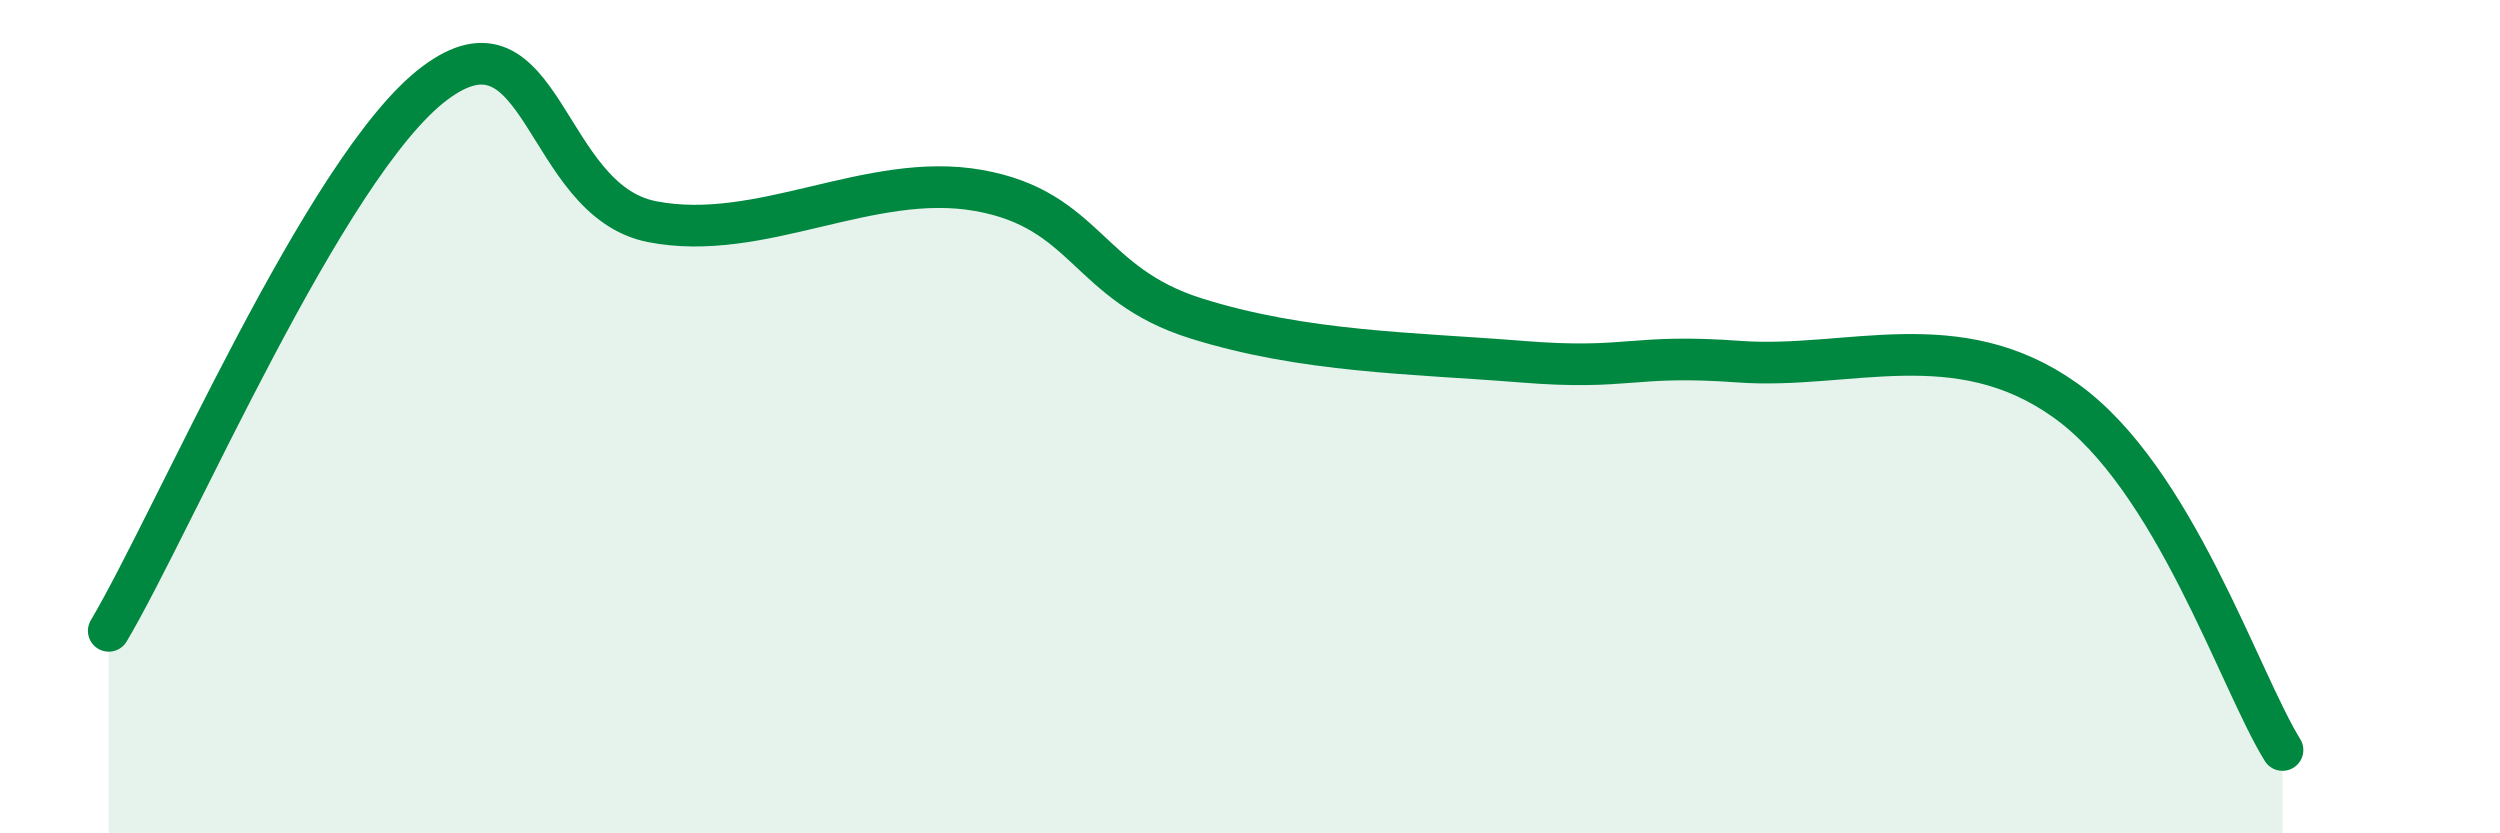
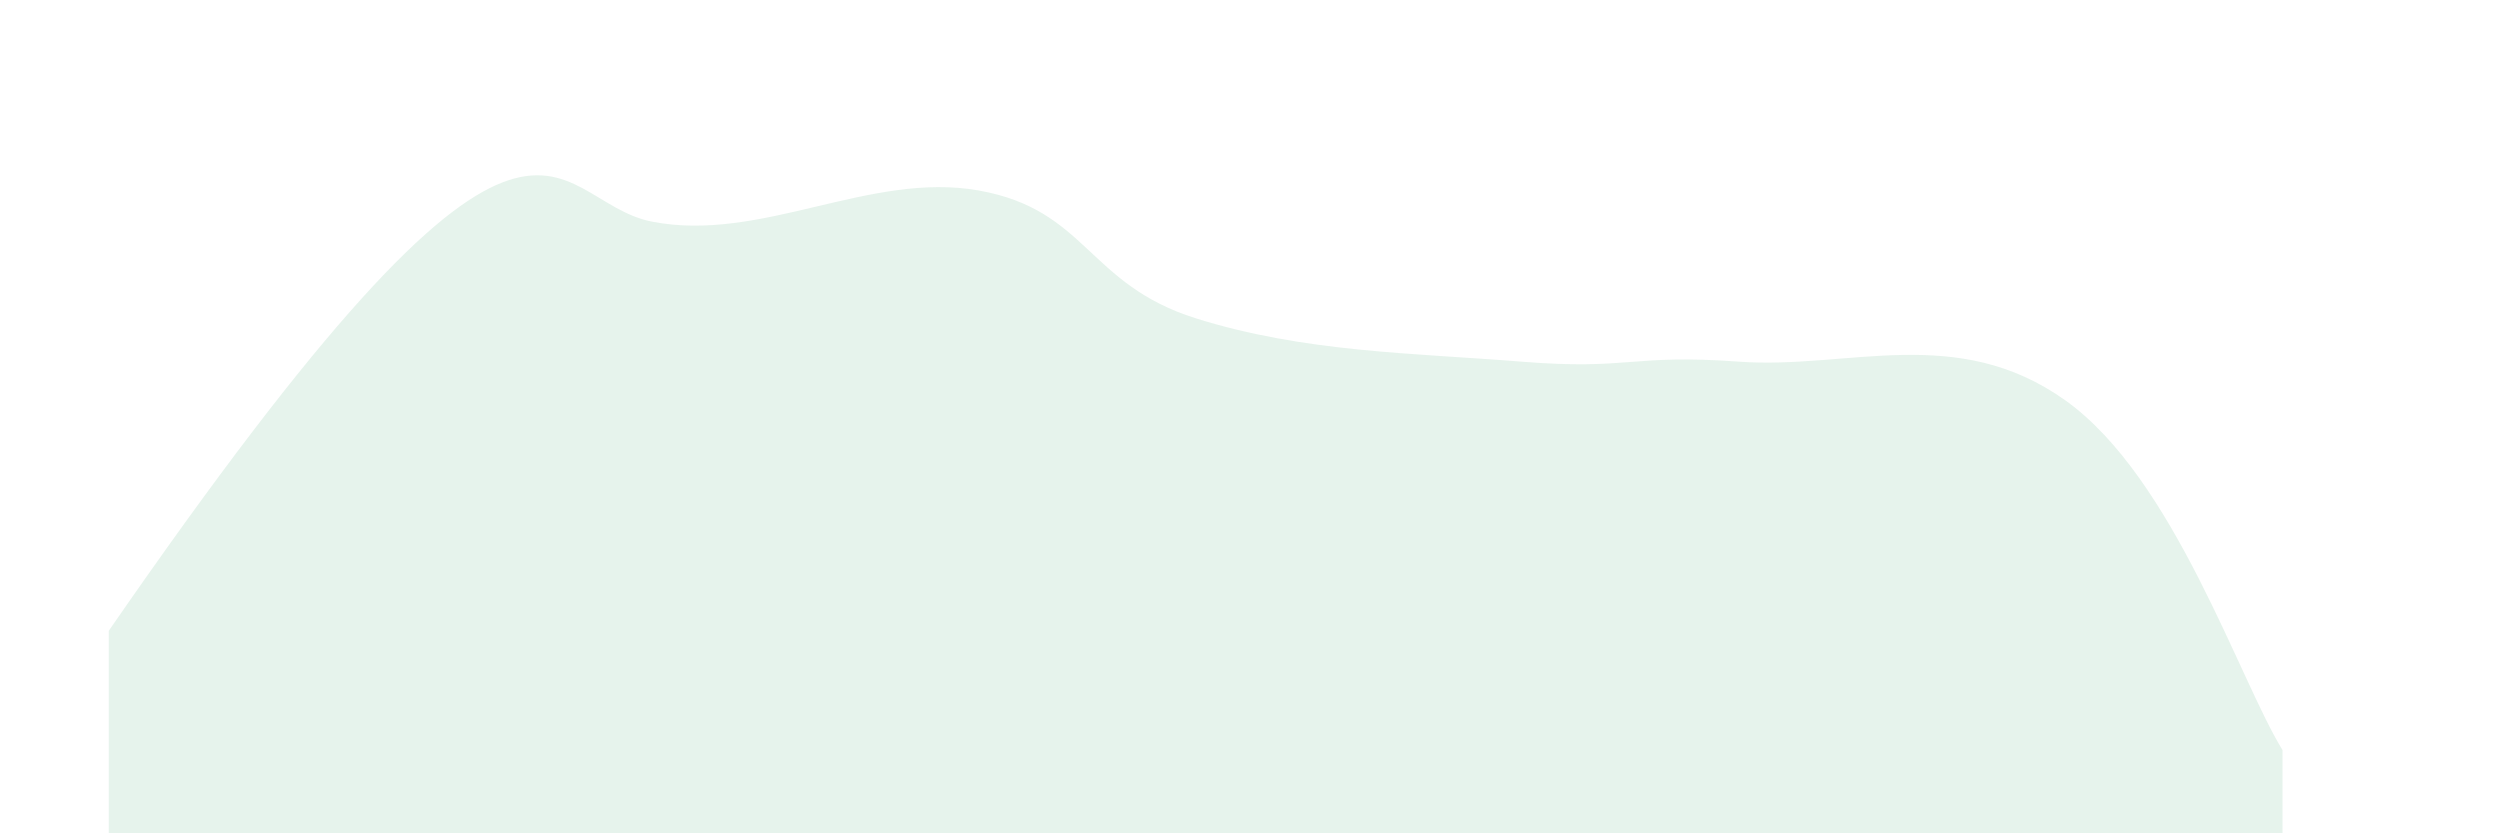
<svg xmlns="http://www.w3.org/2000/svg" width="60" height="20" viewBox="0 0 60 20">
-   <path d="M 2.61,15.14 C 4.17,12.51 7.82,3.96 10.43,2 C 13.04,0.04 13.04,4.81 15.65,5.32 C 18.26,5.83 20.87,4.11 23.48,4.57 C 26.09,5.03 26.09,6.82 28.7,7.64 C 31.31,8.46 33.91,8.47 36.52,8.68 C 39.13,8.89 39.13,8.49 41.74,8.68 C 44.35,8.87 46.96,7.75 49.57,9.61 C 52.18,11.47 53.74,16.32 54.78,18L54.78 20L2.61 20Z" fill="#008740" opacity="0.1" stroke-linecap="round" stroke-linejoin="round" />
-   <path d="M 2.61,15.14 C 4.17,12.51 7.82,3.96 10.43,2 C 13.04,0.04 13.04,4.81 15.65,5.32 C 18.26,5.83 20.87,4.11 23.48,4.57 C 26.09,5.03 26.09,6.82 28.7,7.64 C 31.31,8.46 33.91,8.47 36.52,8.68 C 39.13,8.89 39.13,8.49 41.74,8.68 C 44.35,8.87 46.96,7.75 49.57,9.61 C 52.18,11.47 53.74,16.32 54.78,18" stroke="#008740" stroke-width="1" fill="none" stroke-linecap="round" stroke-linejoin="round" />
+   <path d="M 2.61,15.14 C 13.04,0.04 13.04,4.81 15.65,5.32 C 18.26,5.83 20.87,4.11 23.48,4.57 C 26.09,5.03 26.09,6.82 28.7,7.64 C 31.31,8.46 33.91,8.47 36.52,8.68 C 39.13,8.89 39.13,8.49 41.74,8.68 C 44.35,8.87 46.96,7.75 49.57,9.61 C 52.18,11.47 53.74,16.32 54.78,18L54.78 20L2.61 20Z" fill="#008740" opacity="0.1" stroke-linecap="round" stroke-linejoin="round" />
</svg>